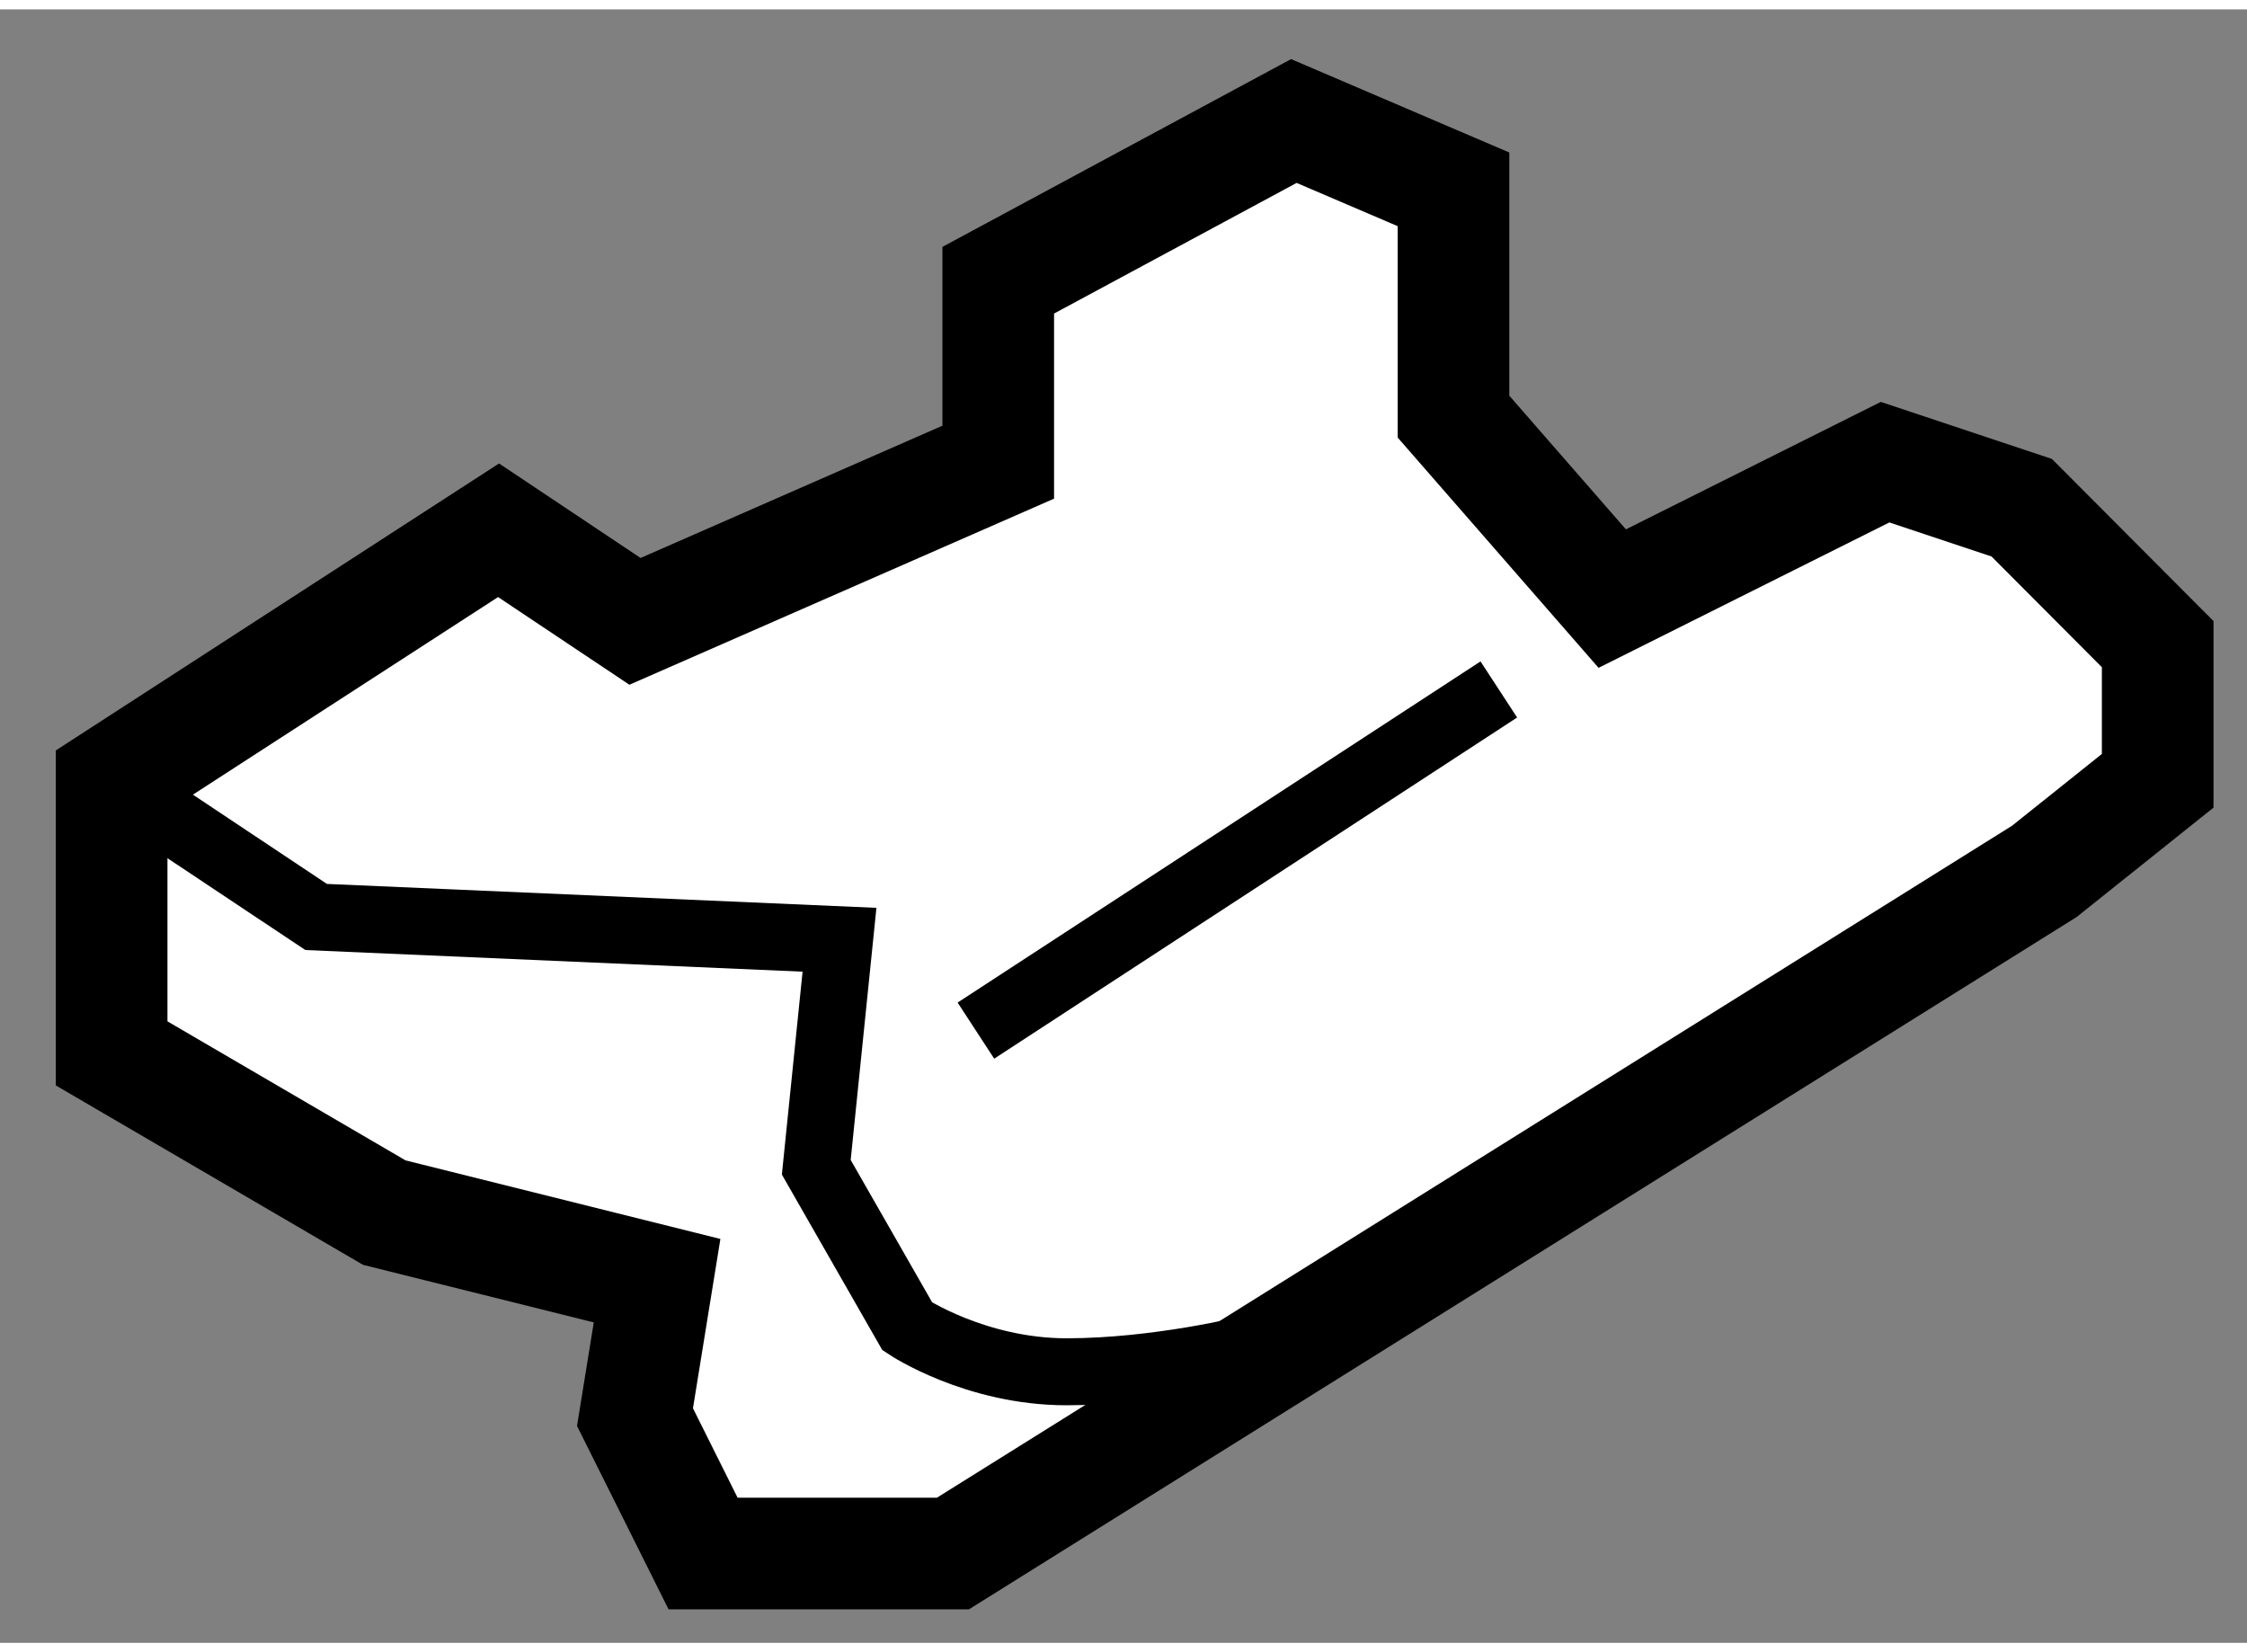
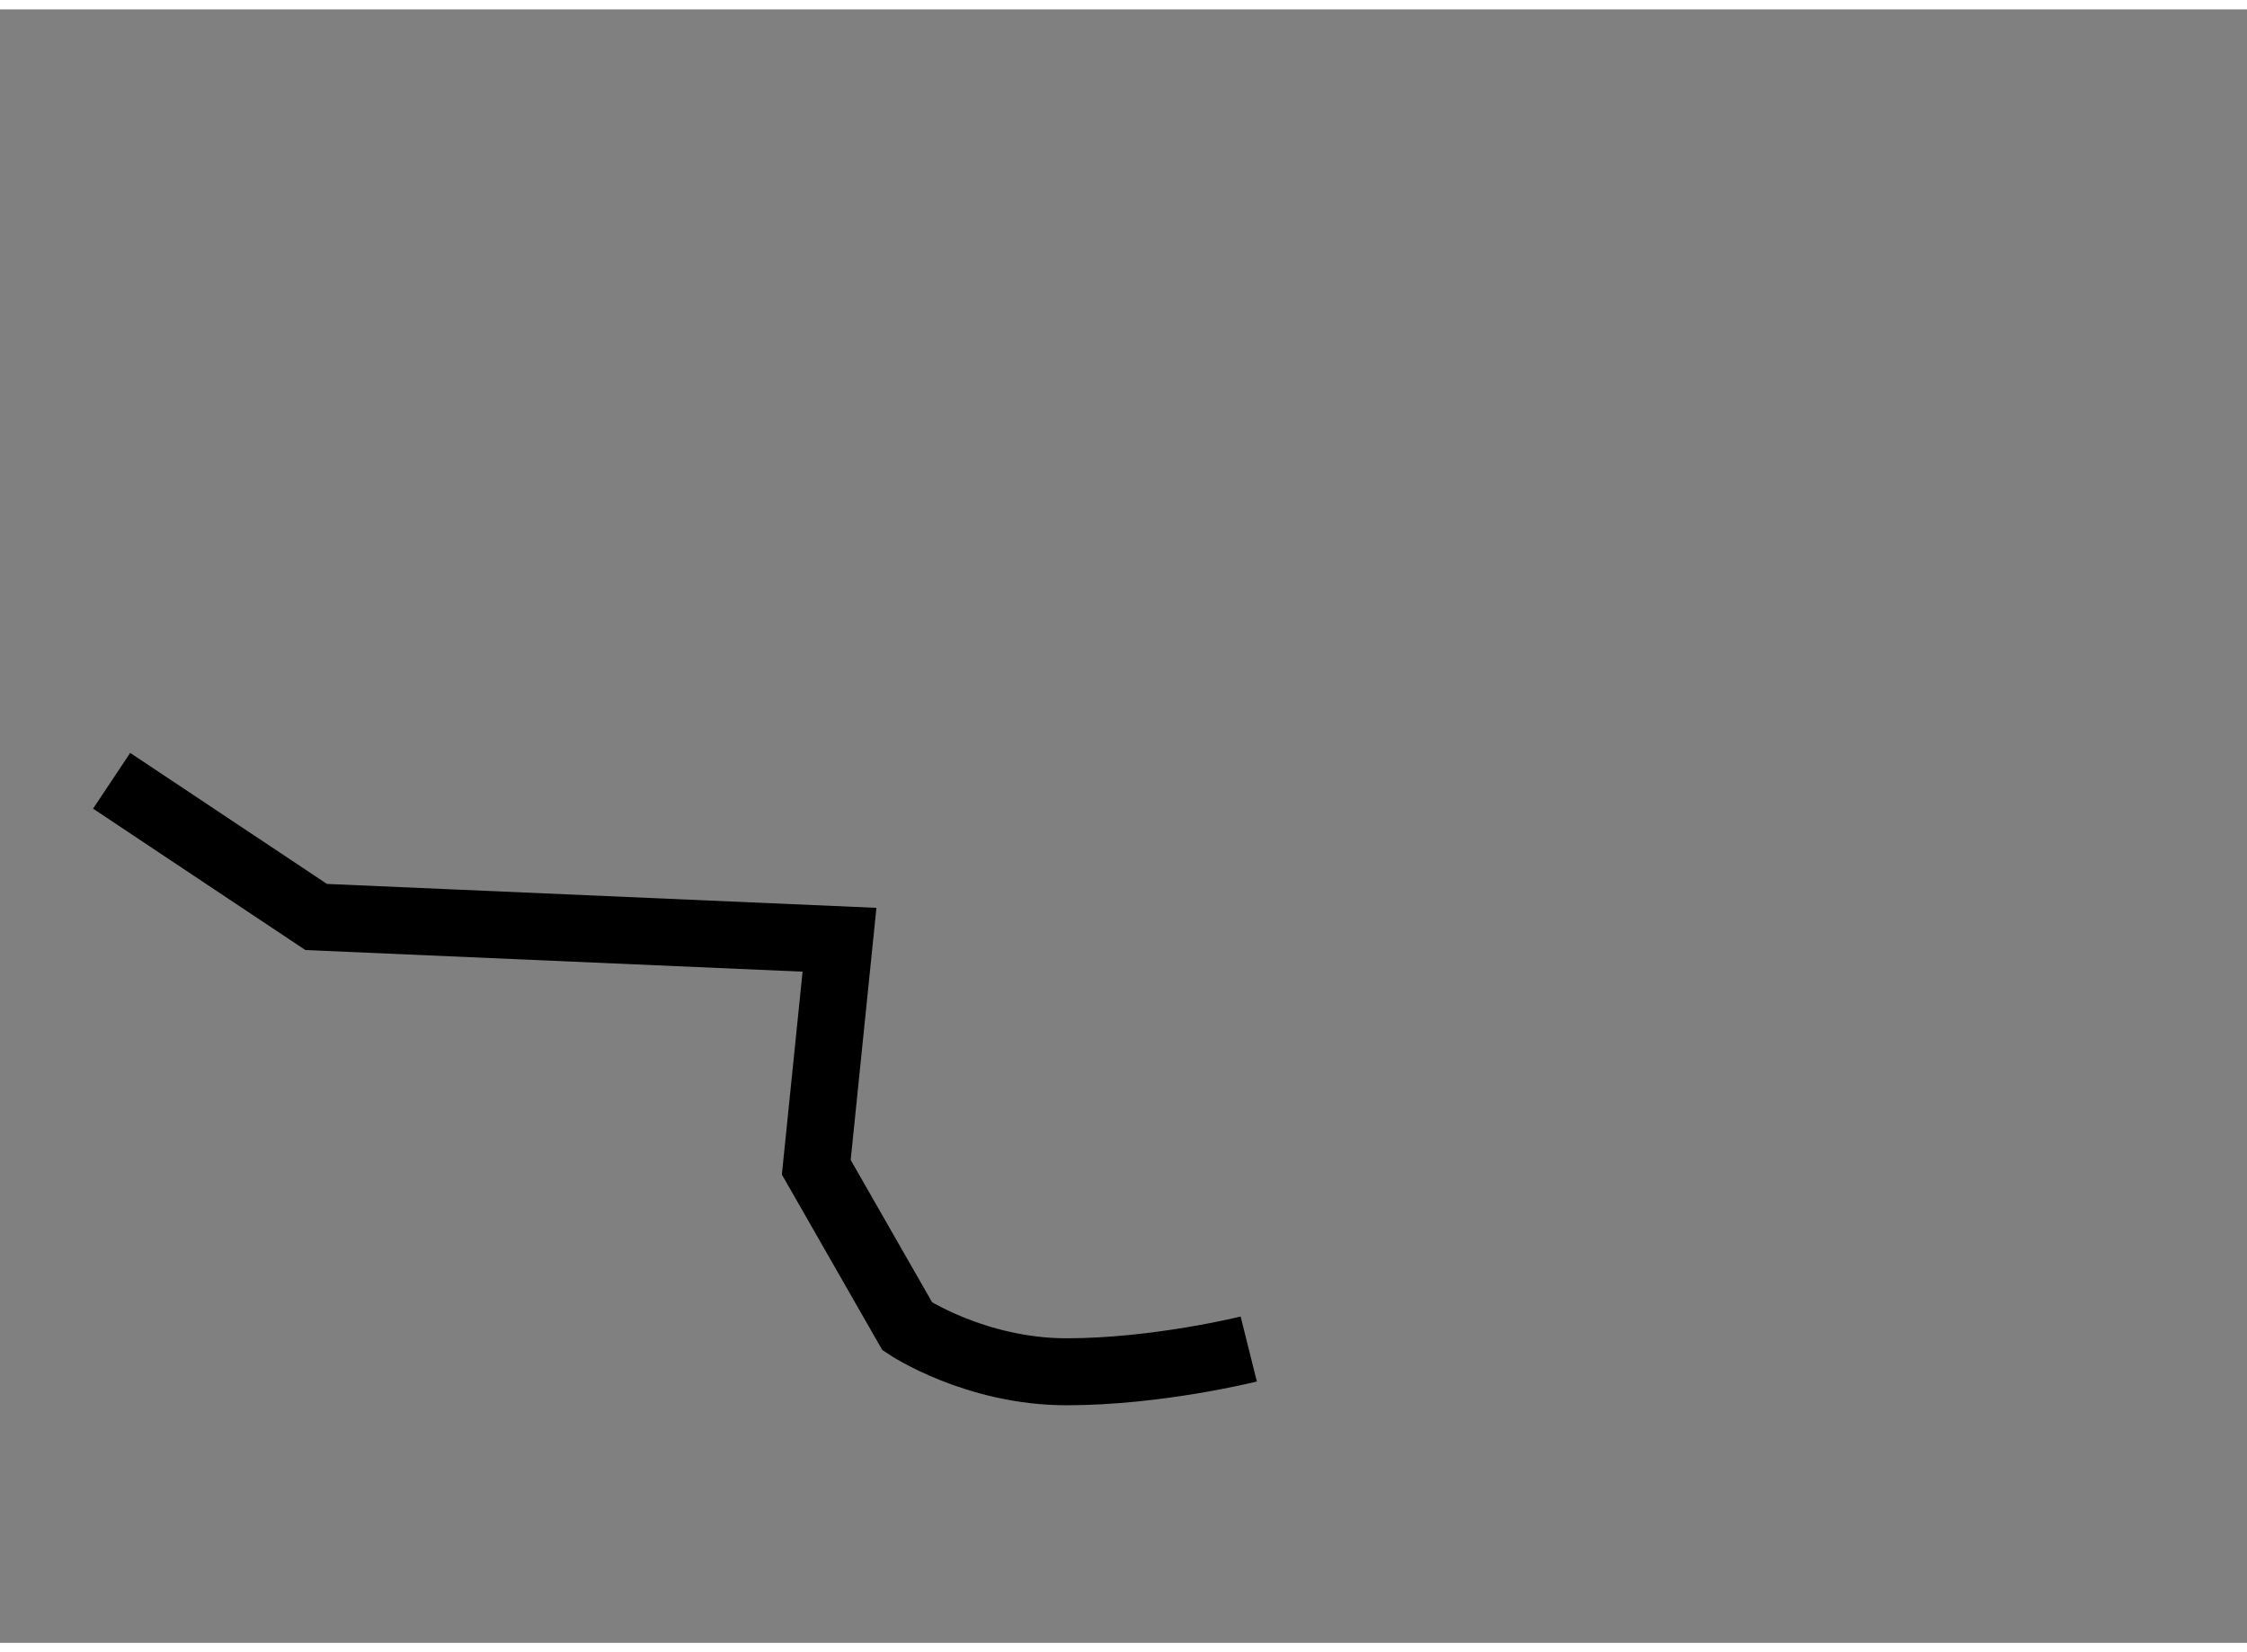
<svg xmlns="http://www.w3.org/2000/svg" version="1.1" x="0px" y="0px" width="244.8px" height="180px" viewBox="137.203 84.023 10.064 7.316" enable-background="new 0 0 244.8 180" xml:space="preserve">
  <rect x="137.203" y="84.023" width="10.064" height="7.316" fill="#808080" stroke="none" />
  <g>
-     <polygon fill="#FFFFFF" stroke="#000000" stroke-width="0.5" points="138.924,89.412 137.703,88.699 137.703,87.478      139.436,86.356 140.047,86.764 141.674,86.051 141.674,85.236 142.998,84.523 143.713,84.829 143.713,85.847 144.424,86.662      145.646,86.051 146.258,86.255 146.867,86.866 146.867,87.478 146.359,87.884 141.471,90.939 140.352,90.939 140.047,90.328      140.146,89.717   " />
    <path fill="none" stroke="#000000" stroke-width="0.3" d="M137.703,87.478l0.916,0.61l2.344,0.102l-0.104,1.019l0.408,0.713     c0,0,0.305,0.203,0.713,0.203s0.816-0.102,0.816-0.102" />
-     <line fill="none" stroke="#000000" stroke-width="0.3" x1="141.574" y1="88.597" x2="143.916" y2="87.069" />
  </g>
</svg>